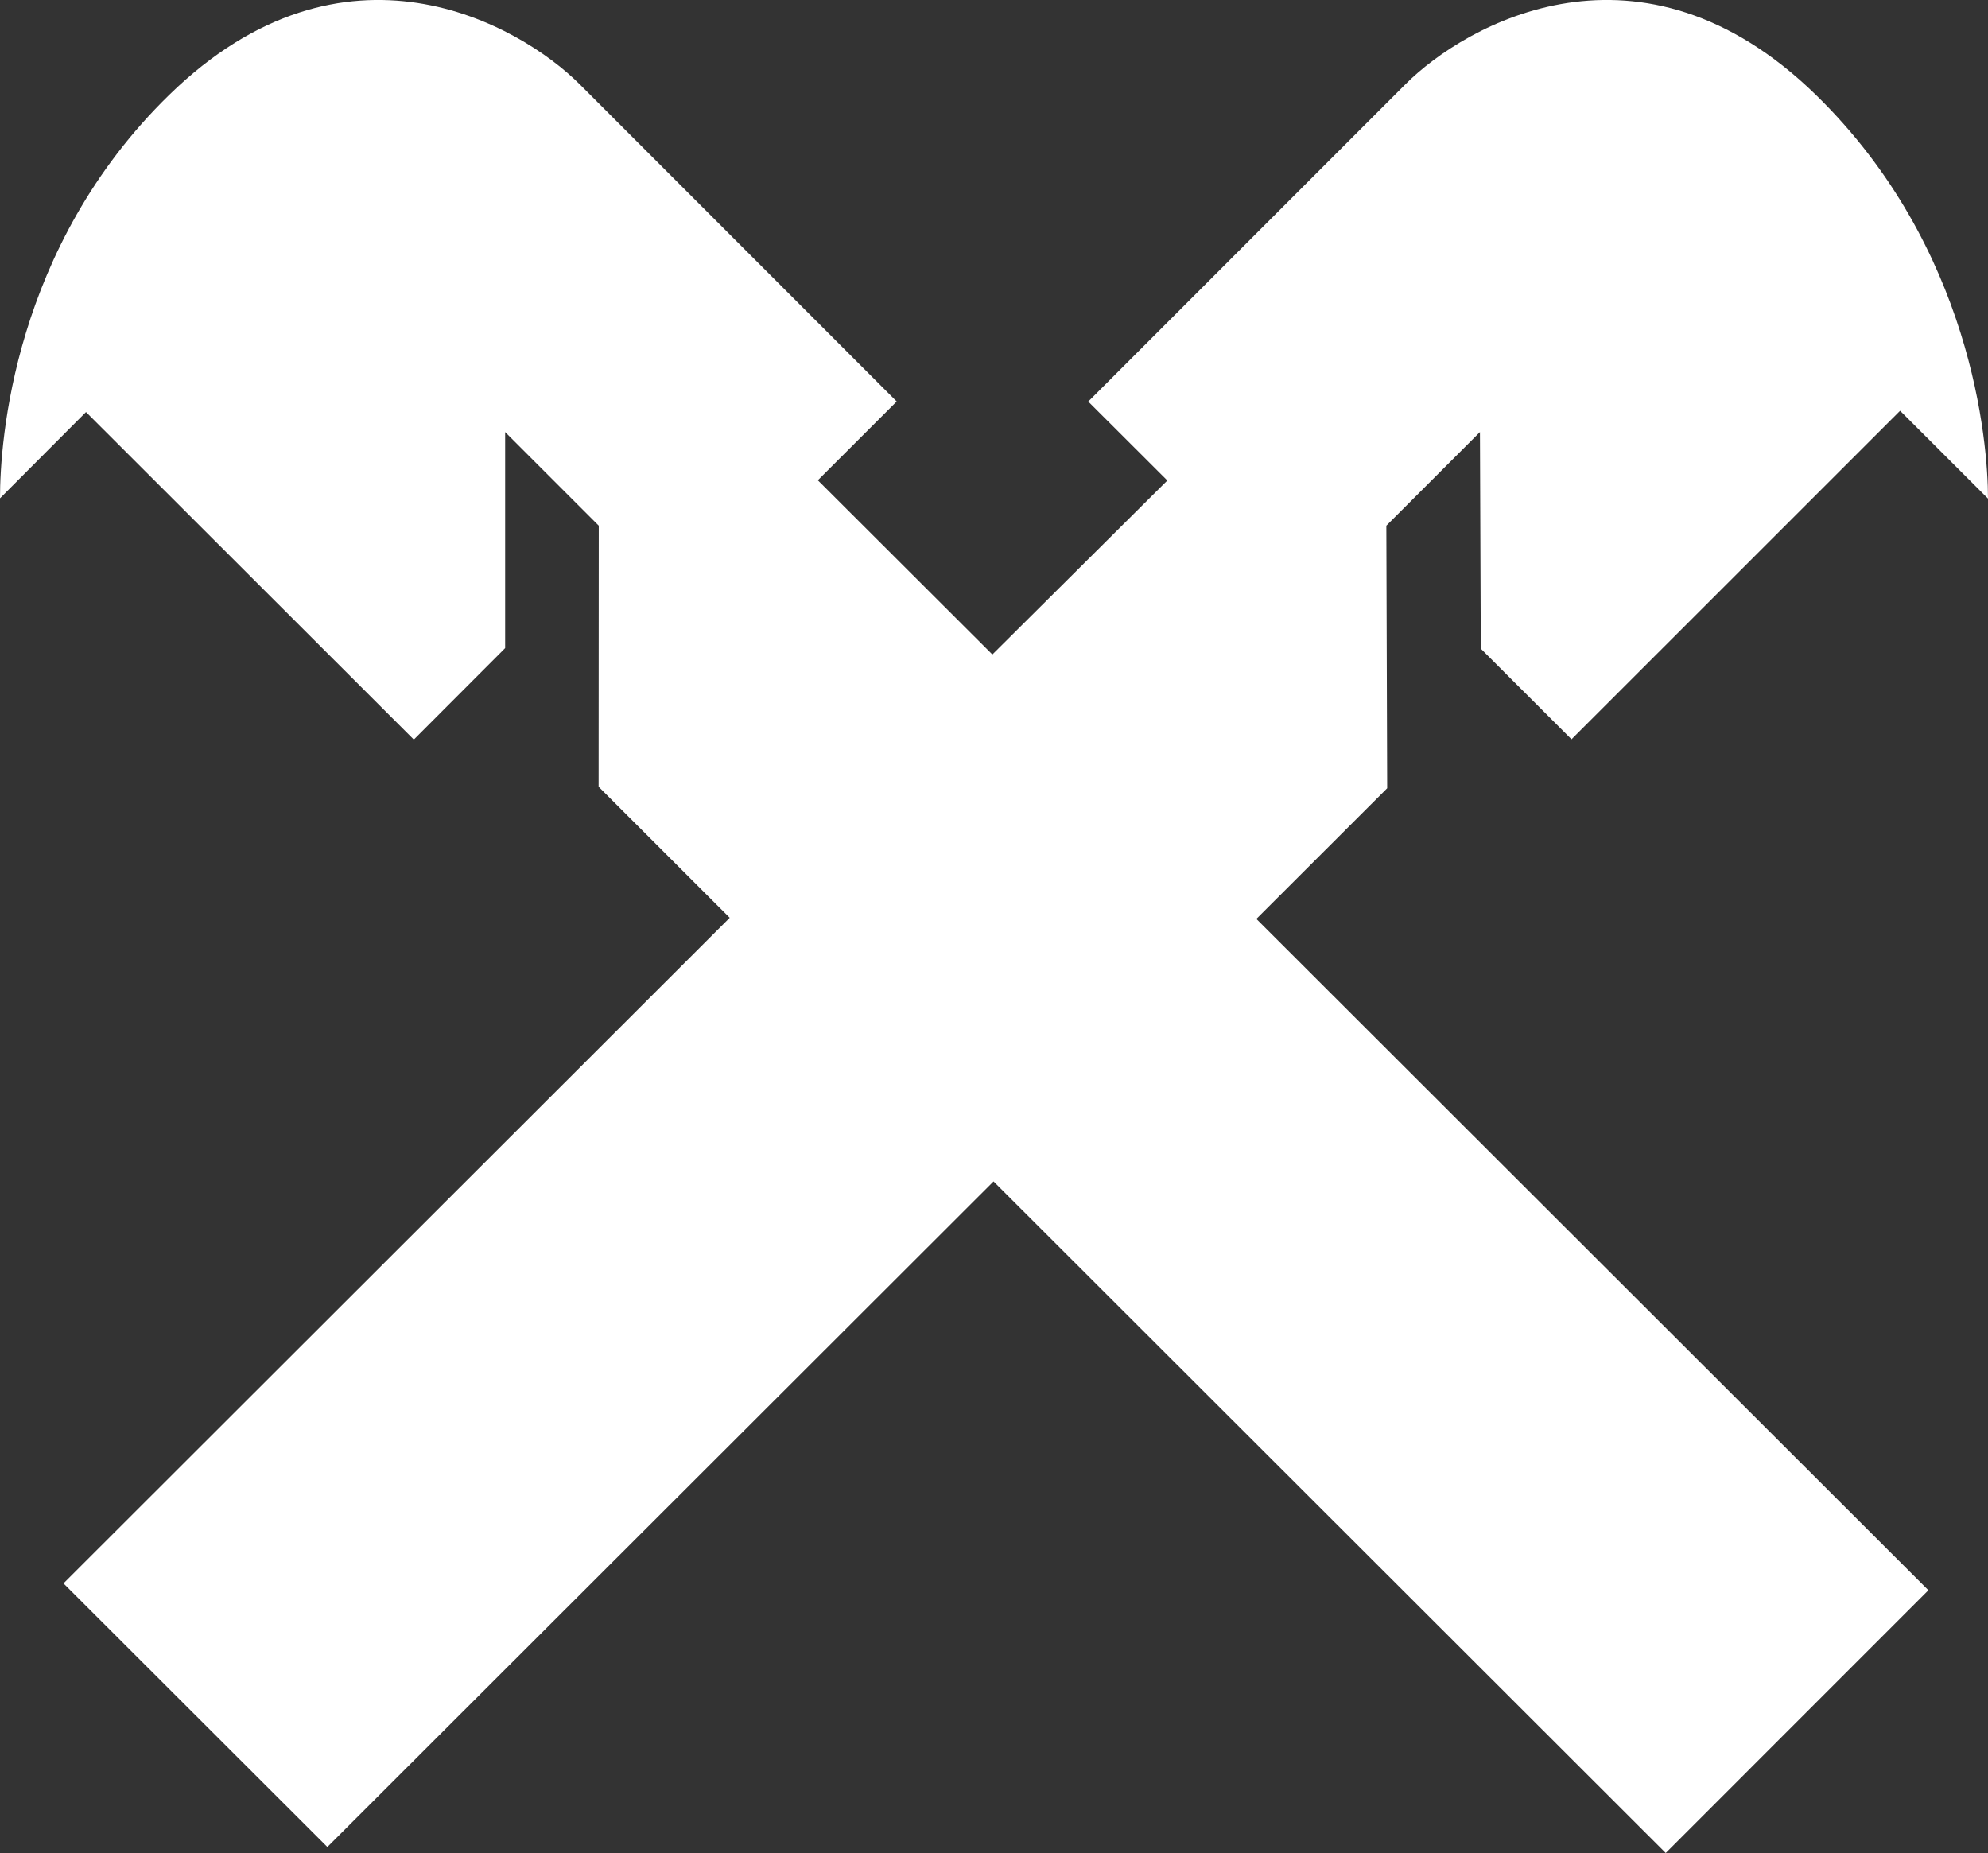
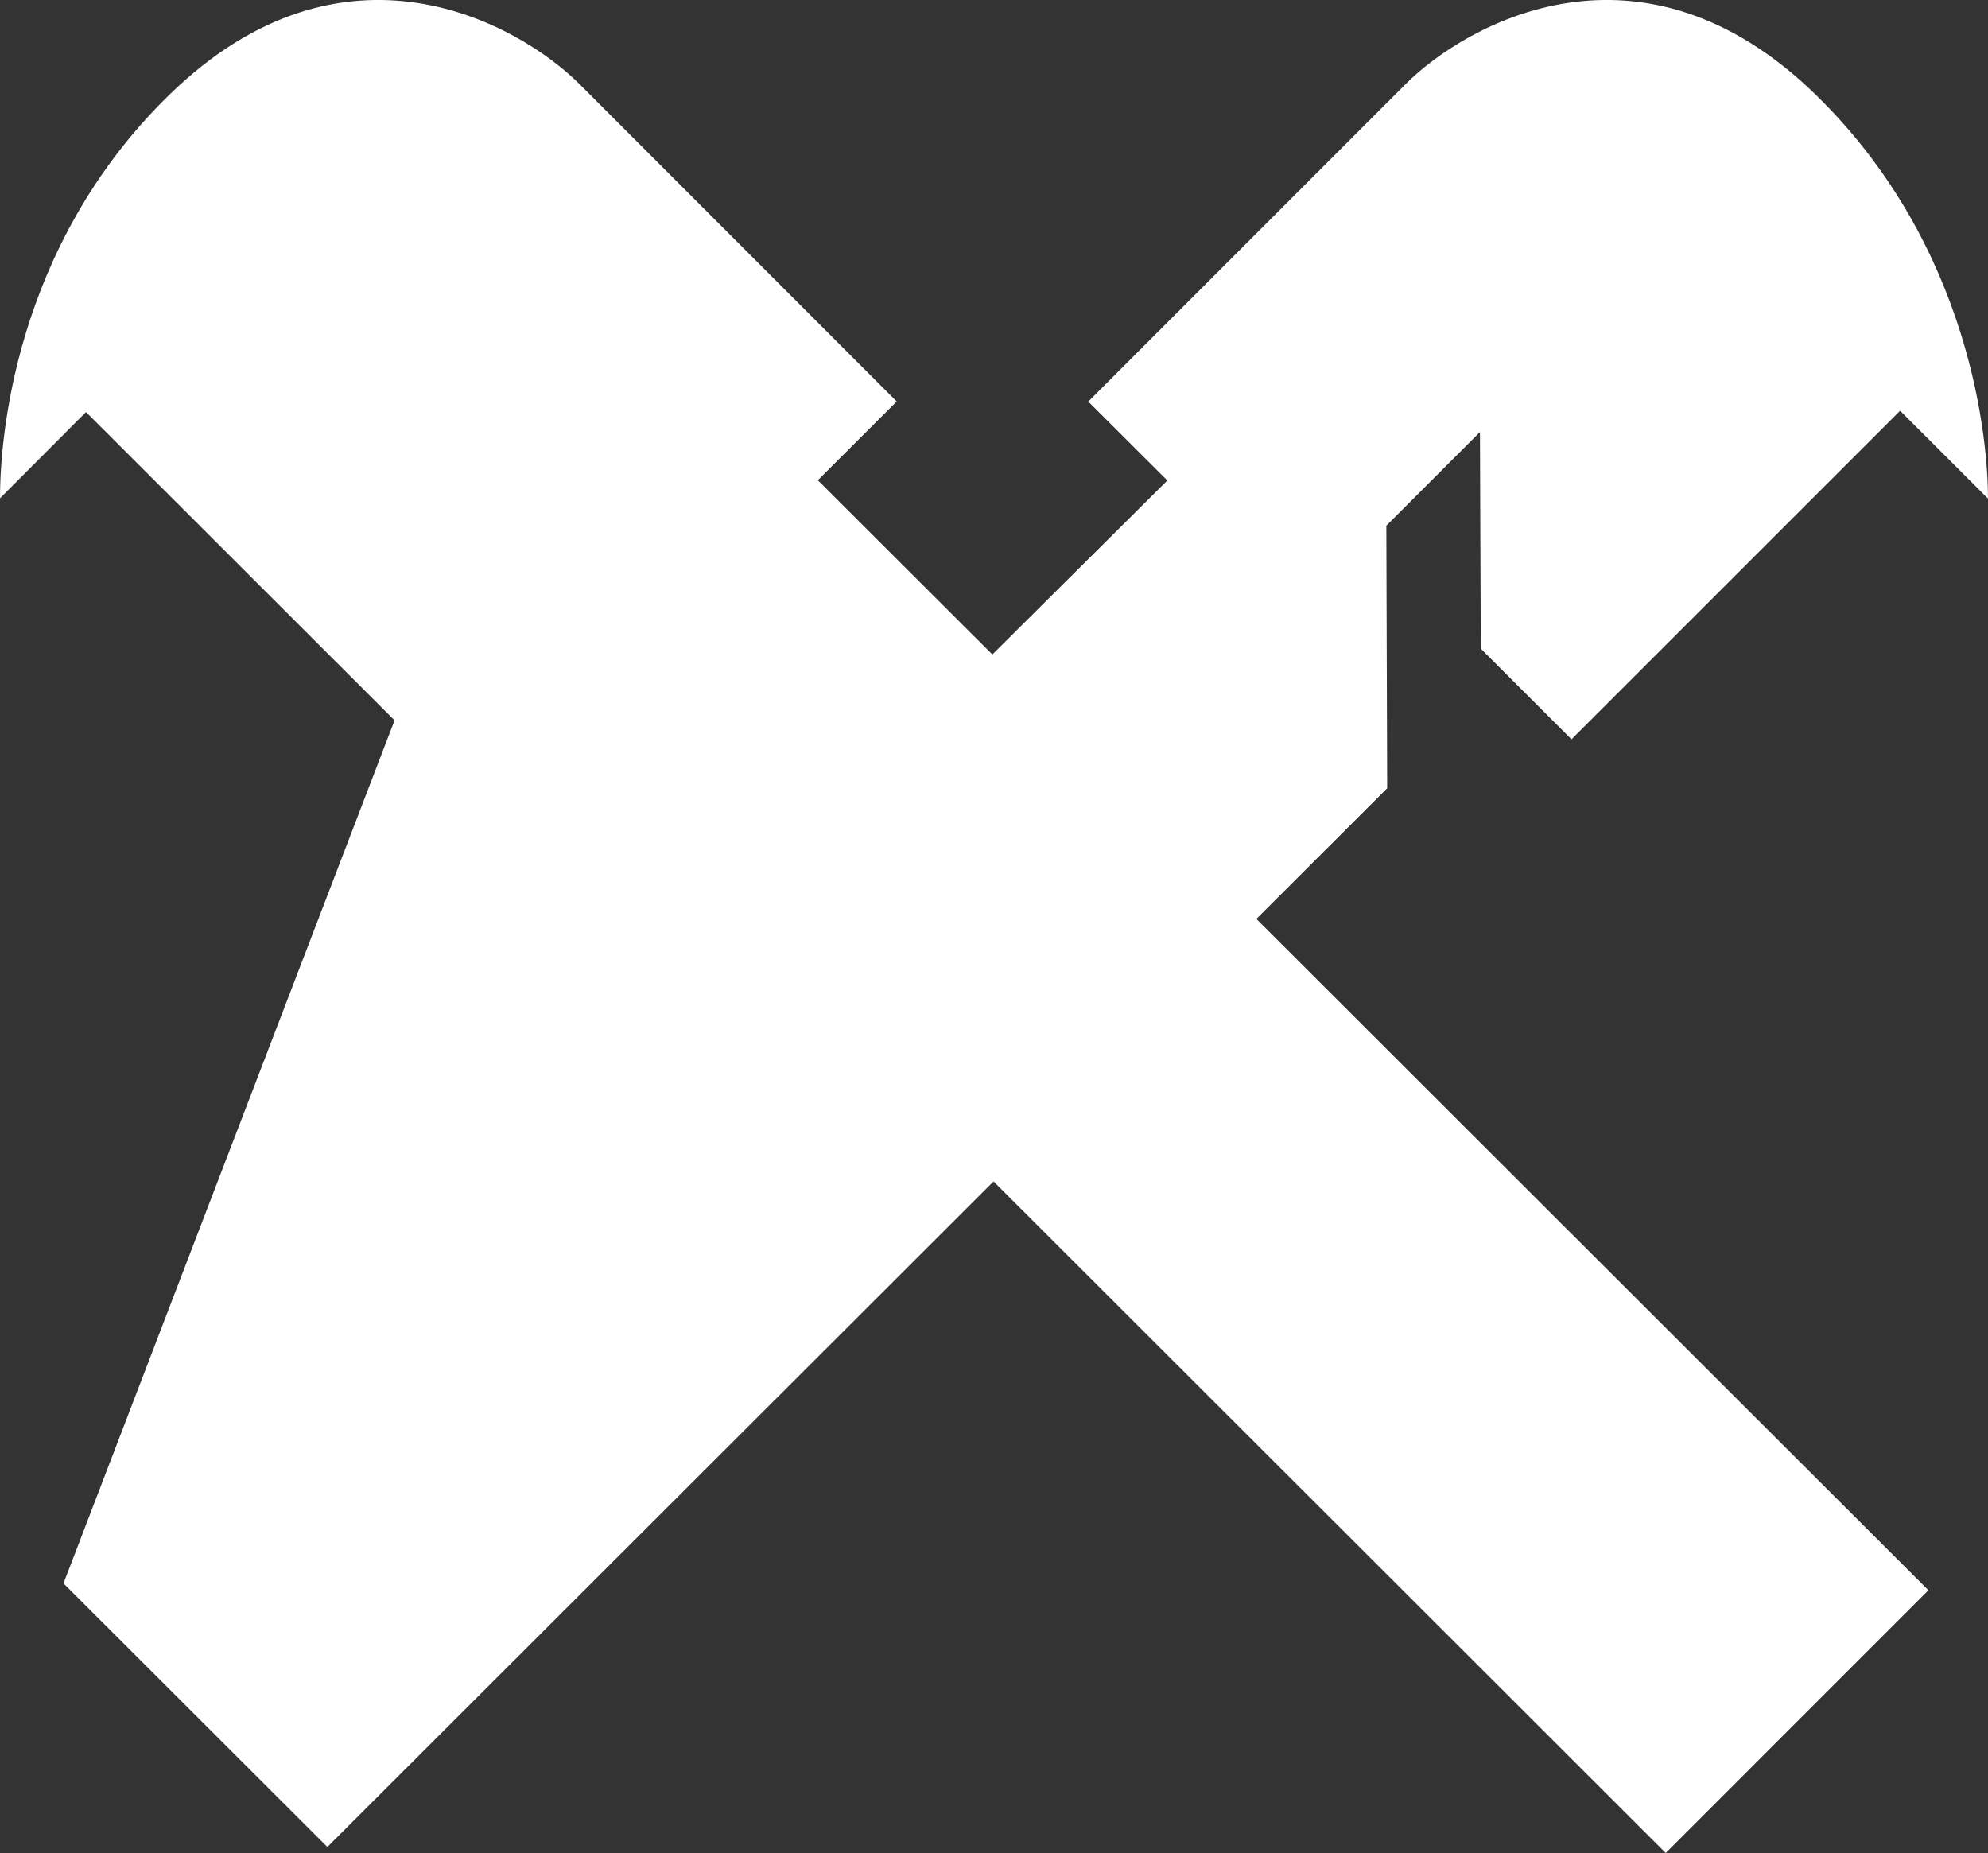
<svg xmlns="http://www.w3.org/2000/svg" id="Ebene_1" data-name="Ebene 1" viewBox="0 0 261.43 243.65">
  <rect x="0" y="0" width="261.43" height="243.65" fill="#333333" stroke="none" />
  <defs>
    <style>
      .cls-1 {
        fill: #fff;
        stroke-width: 0px;
      }
    </style>
  </defs>
-   <path class="cls-1" d="m130.66,155.35l88.39,88.3,34.54-34.55-88.37-88.27,17.2-17.18-.11-34.53,12.31-12.31.11,28.48,11.93,11.92,43.21-43.2,11.56,11.55c0-7.42-2.1-33.06-22.64-53.09-23.02-22.43-46.04-9.32-53.97-1.39l-41.71,41.72,10.4,10.38-23.01,22.88-22.95-22.91,10.37-10.36L76.23,11.08c-7.94-7.93-30.97-21.04-53.97,1.39C1.71,32.5,0,58.09,0,65.52l11.31-11.34,43.11,43.07,12.01-12.03v-28.41l12.31,12.31-.02,34.33,17.24,17.23L8.35,208.2l34.7,34.66,87.6-87.51h0Z" />
+   <path class="cls-1" d="m130.66,155.35l88.39,88.3,34.54-34.55-88.37-88.27,17.2-17.18-.11-34.53,12.31-12.31.11,28.48,11.93,11.92,43.21-43.2,11.56,11.55c0-7.42-2.1-33.06-22.64-53.09-23.02-22.43-46.04-9.32-53.97-1.39l-41.71,41.72,10.4,10.38-23.01,22.88-22.95-22.91,10.37-10.36L76.23,11.08c-7.94-7.93-30.97-21.04-53.97,1.39C1.71,32.5,0,58.09,0,65.52l11.31-11.34,43.11,43.07,12.01-12.03v-28.41L8.35,208.2l34.7,34.66,87.6-87.51h0Z" />
</svg>